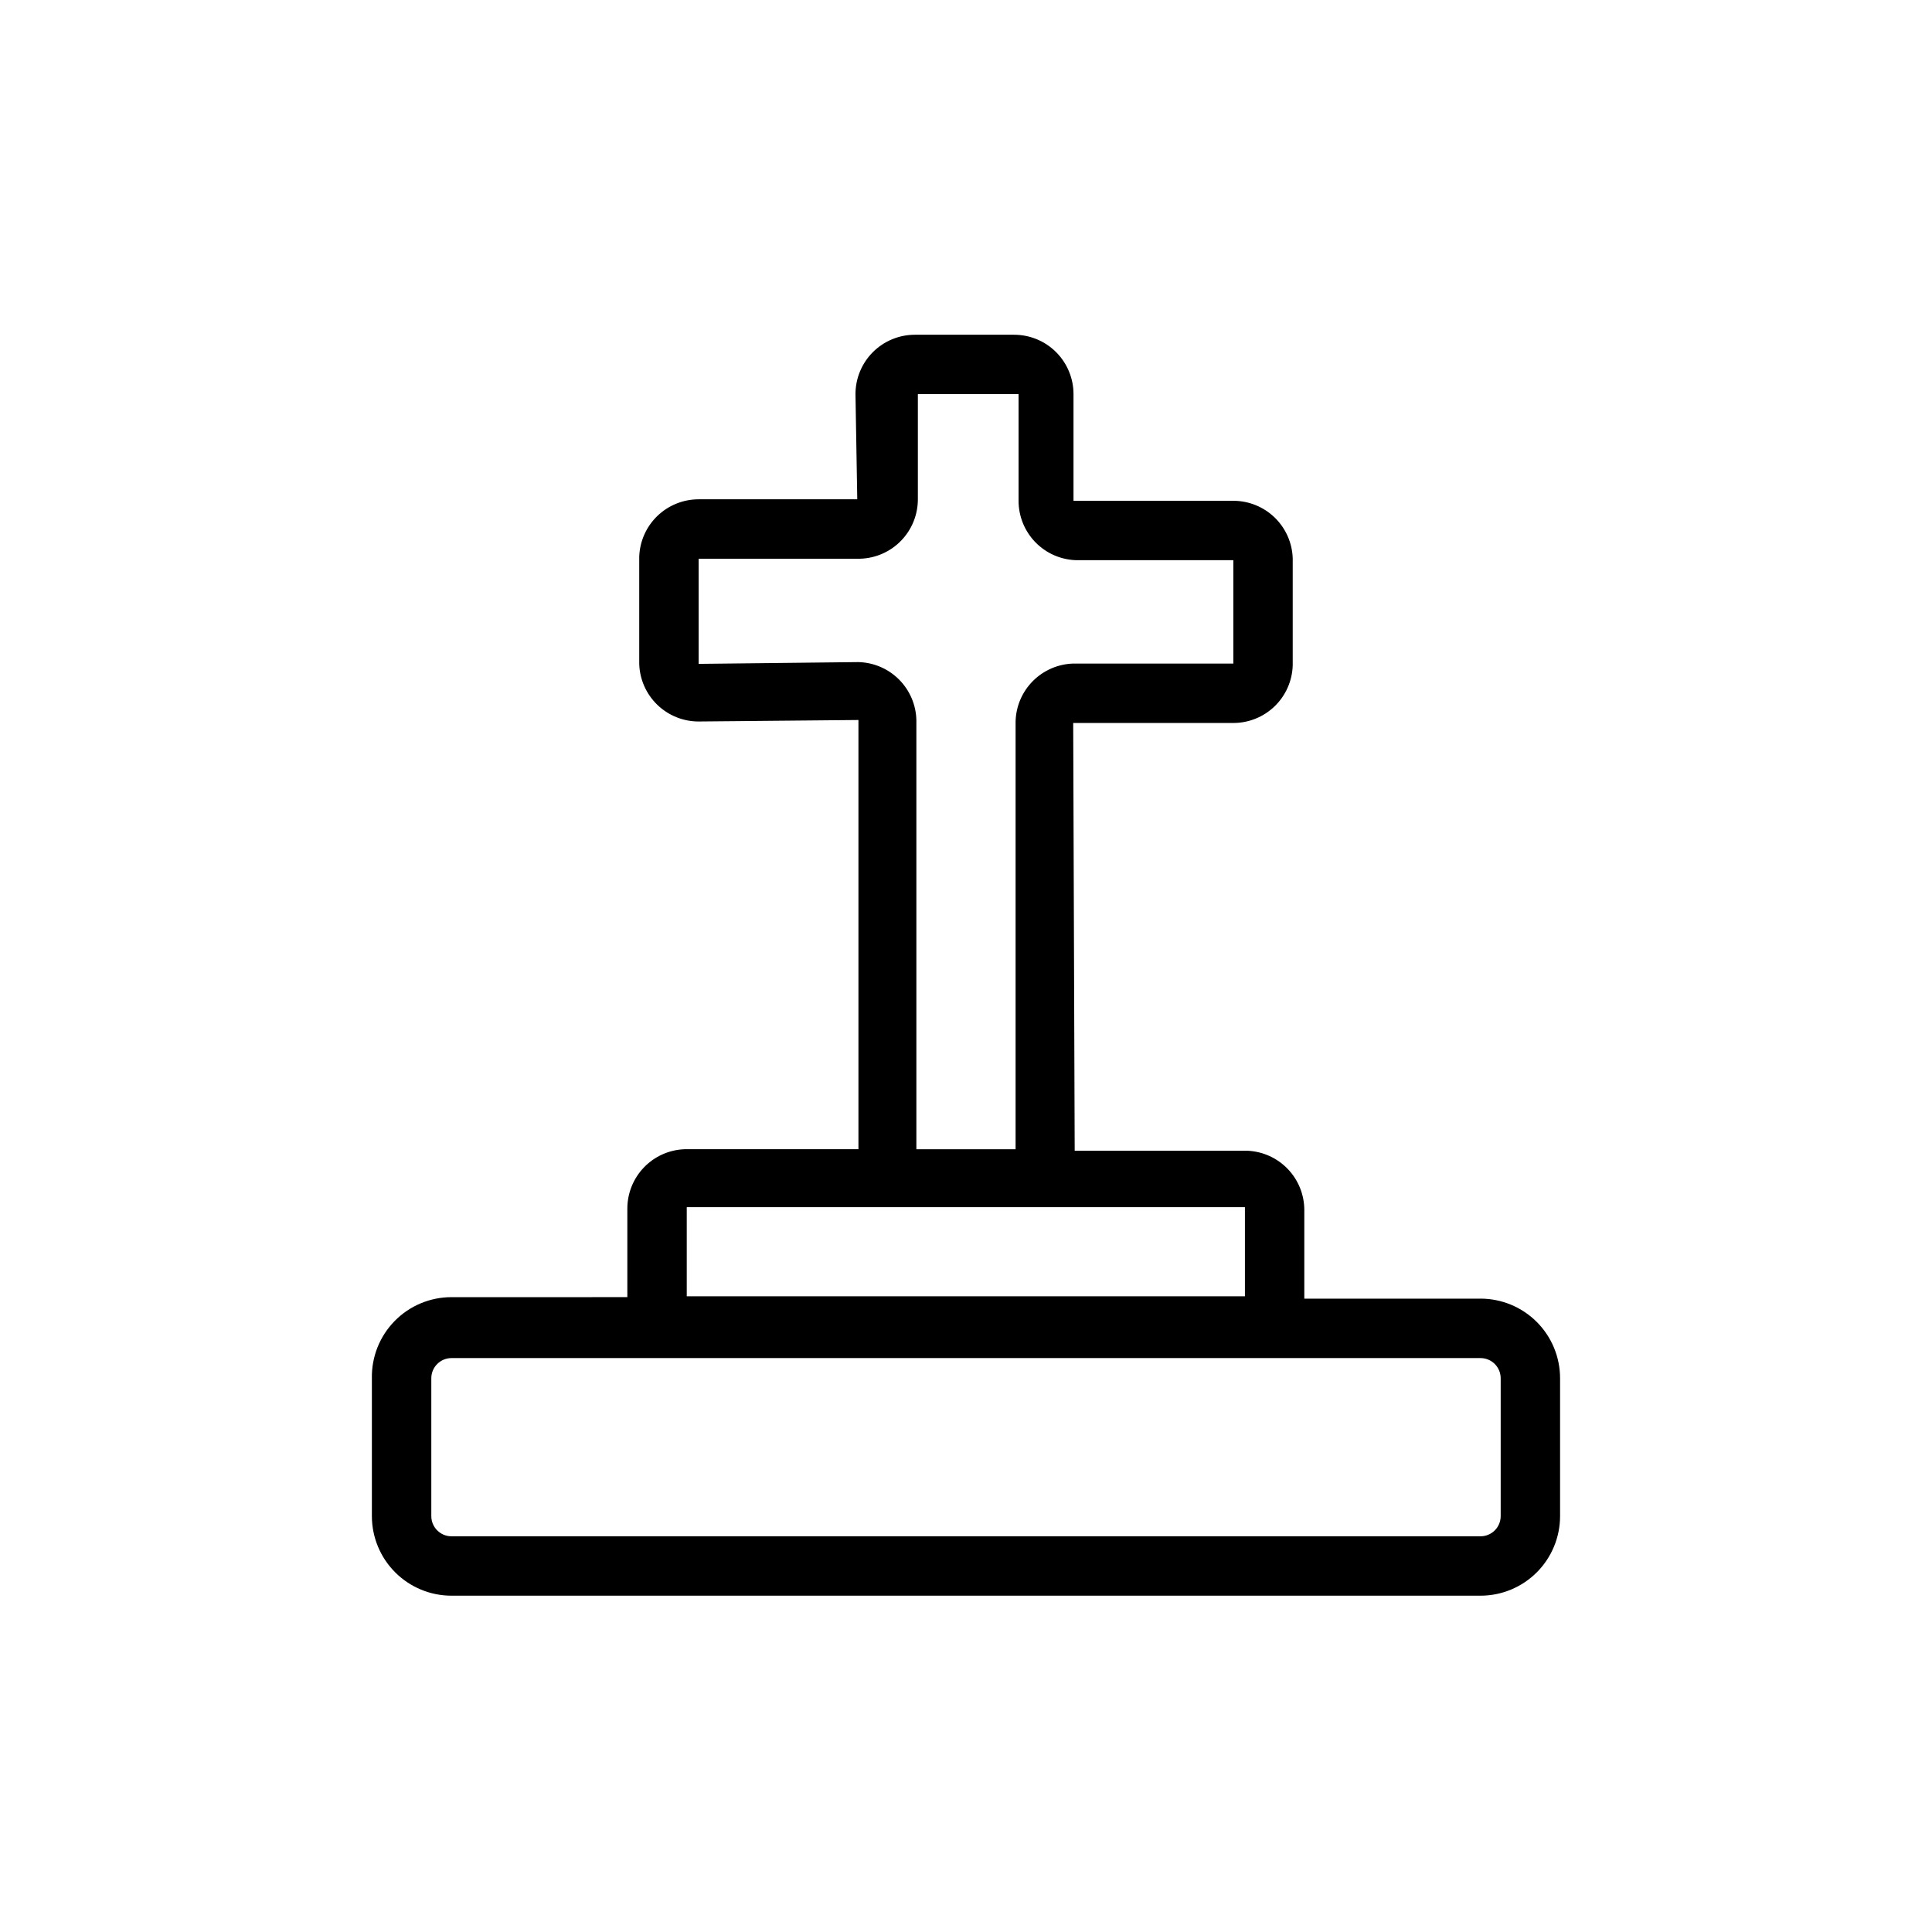
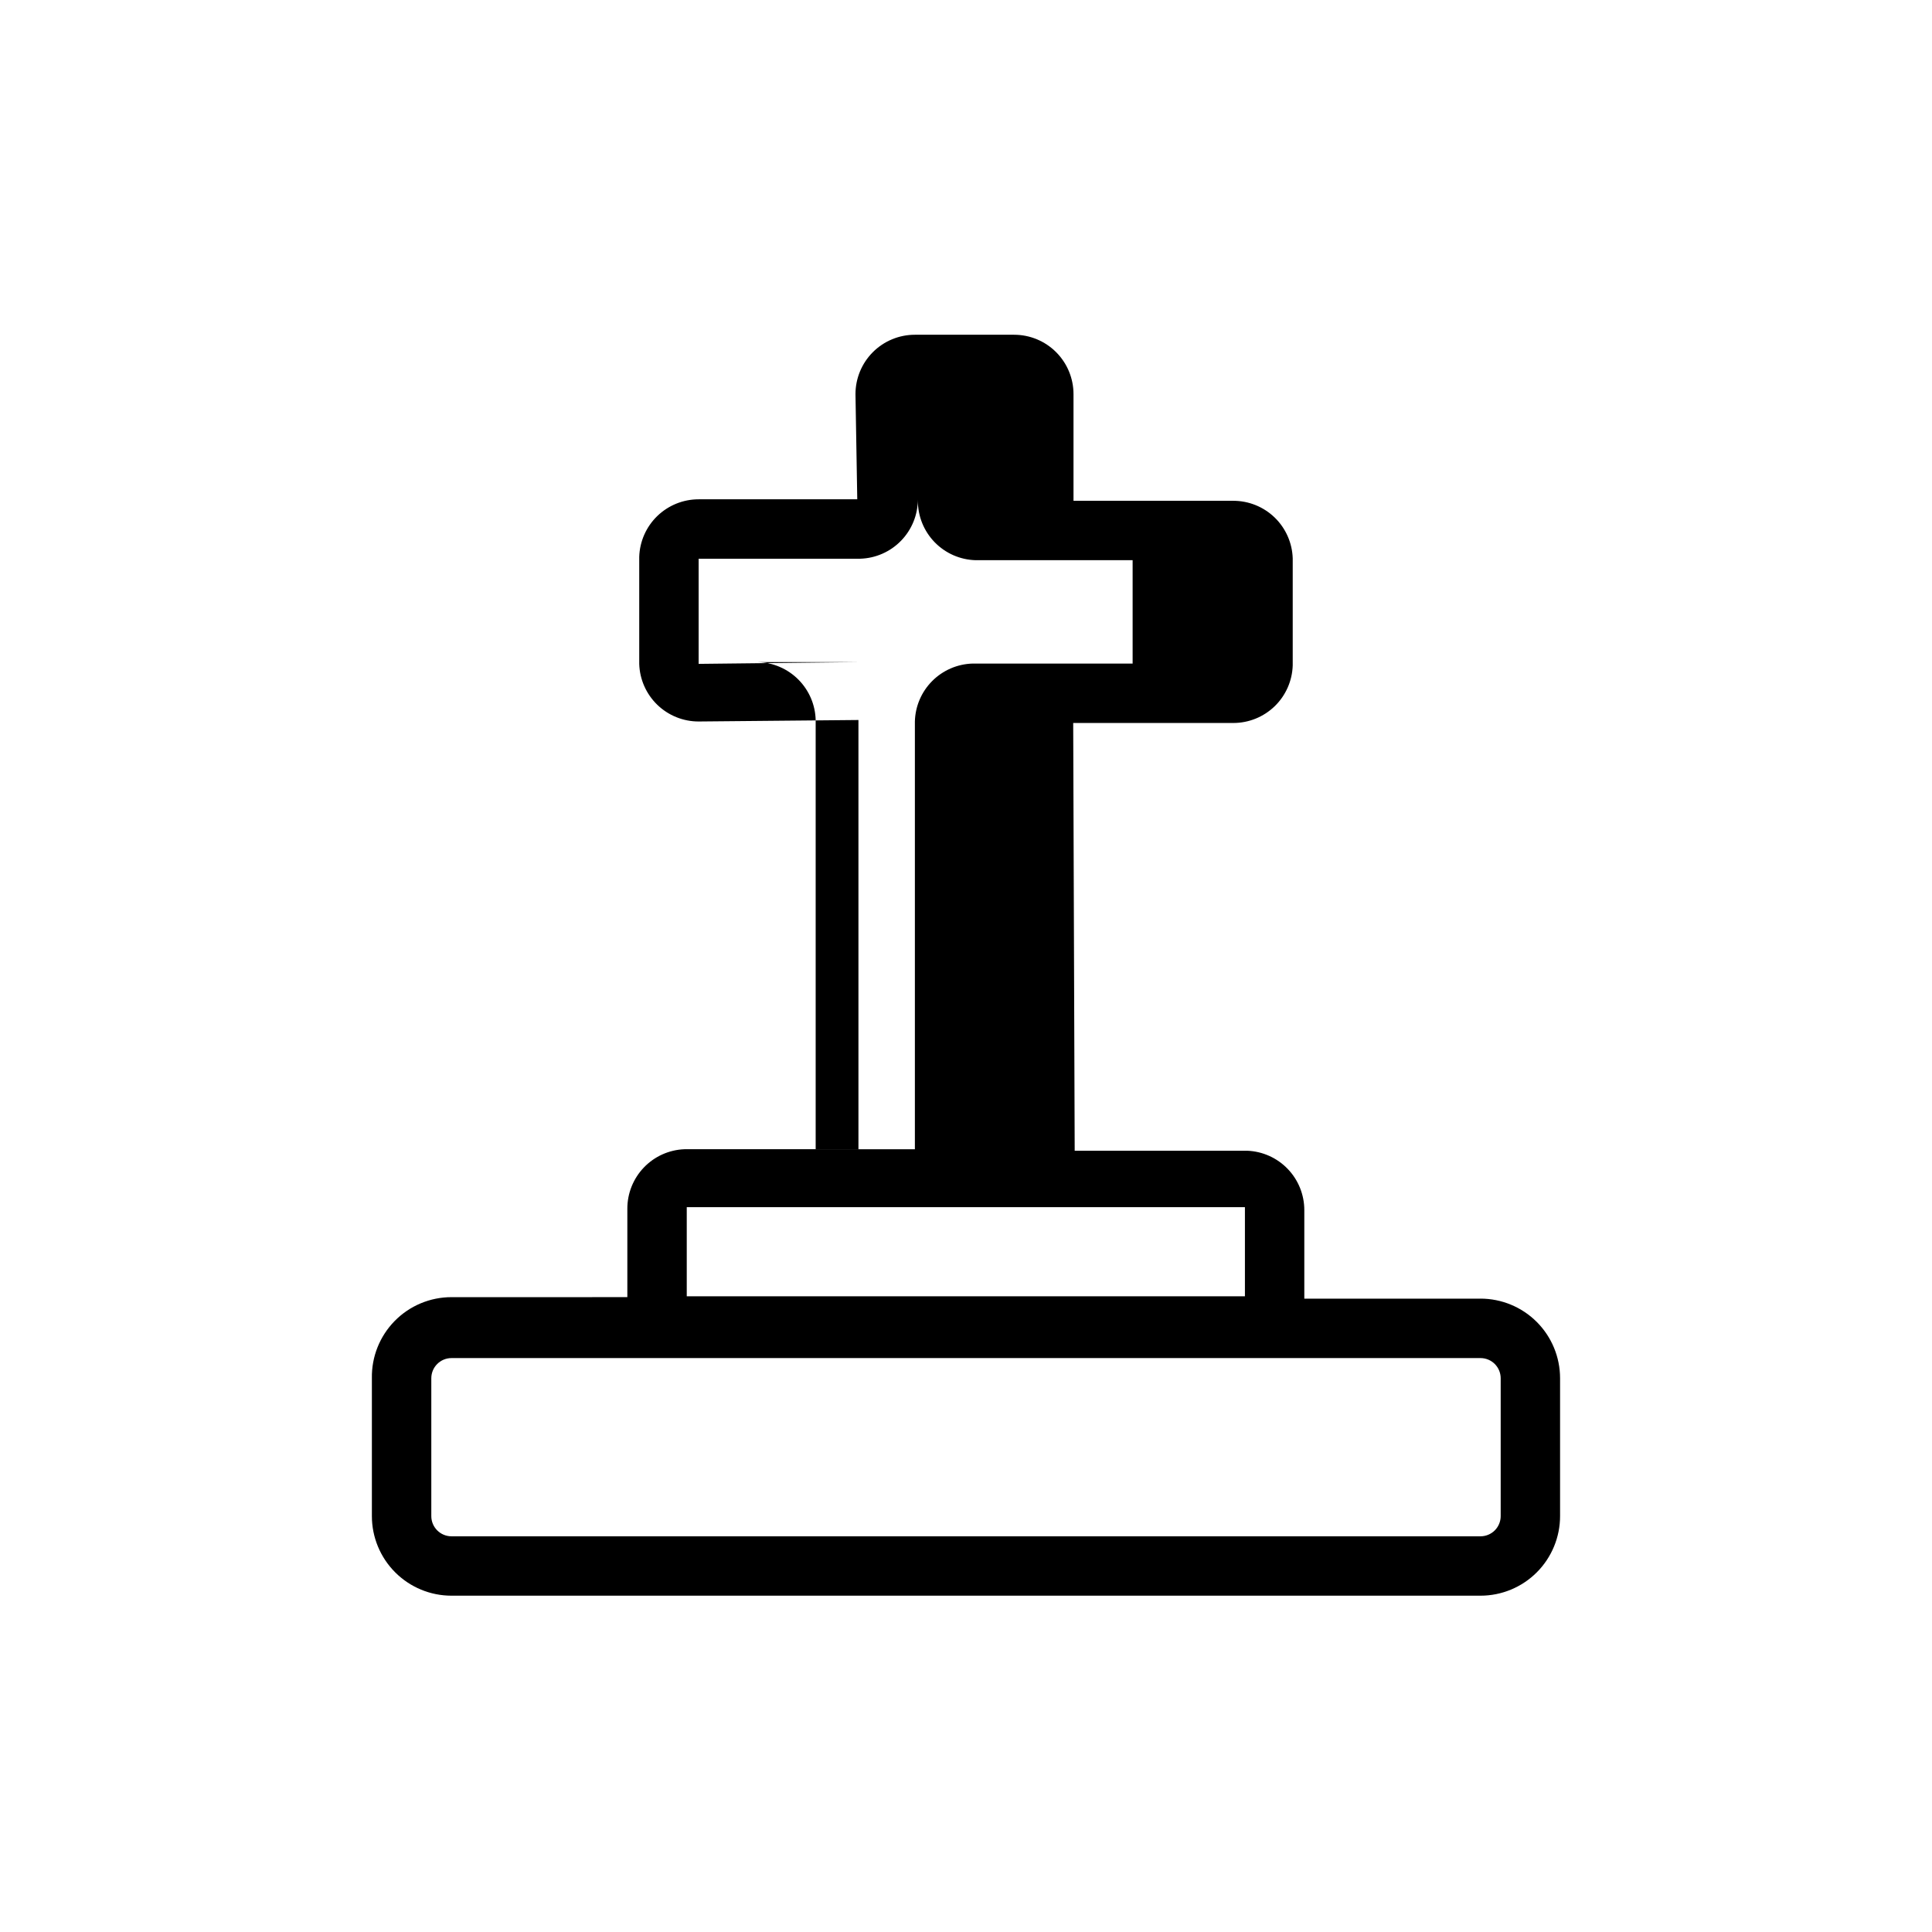
<svg xmlns="http://www.w3.org/2000/svg" fill="#000000" width="800px" height="800px" version="1.1" viewBox="144 144 512 512">
-   <path d="m536.34 488.16h-46.684v-0.629-22.828c0.004-4.07-1.566-7.981-4.387-10.918-2.816-2.934-6.66-4.664-10.727-4.828h-45.738l-0.395-113.36h42.434c4.094 0 8.027-1.594 10.969-4.441 2.938-2.852 4.652-6.738 4.773-10.832v-28.34 0.004c-0.121-4.094-1.836-7.981-4.773-10.832-2.941-2.848-6.875-4.441-10.969-4.441h-42.352v-28.262c0-4.176-1.66-8.18-4.613-11.133-2.953-2.953-6.957-4.609-11.133-4.609h-26.293c-4.176 0-8.18 1.656-11.133 4.609-2.949 2.953-4.609 6.957-4.609 11.133l0.473 27.867h-42.039c-4.094 0-8.027 1.594-10.969 4.445-2.938 2.852-4.652 6.734-4.773 10.828v28.34c0.121 4.094 1.836 7.977 4.773 10.828 2.941 2.852 6.875 4.445 10.969 4.441l42.352-0.395v113.75h-46.129c-4.066 0.16-7.91 1.891-10.727 4.828-2.816 2.934-4.391 6.848-4.387 10.914v22.828 0.629l-46.602 0.004c-5.664-0.004-11.094 2.273-15.059 6.316-3.969 4.043-6.144 9.508-6.039 15.172v36.527c0 5.594 2.223 10.961 6.18 14.918s9.32 6.18 14.918 6.18h272.69c5.594 0 10.961-2.223 14.918-6.18 3.953-3.957 6.176-9.324 6.176-14.918v-36.527c0-5.594-2.223-10.961-6.176-14.918-3.957-3.957-9.324-6.18-14.918-6.18zm-164.76-168.7-42.434 0.473v-27.867h42.824c4.094-0.125 7.981-1.836 10.828-4.777 2.852-2.938 4.445-6.871 4.445-10.969v-27.867h26.688v28.262c-0.004 4.094 1.59 8.031 4.441 10.969 2.852 2.941 6.734 4.652 10.828 4.773h41.645v27.395h-42.43c-4.027 0.121-7.856 1.781-10.695 4.637-2.84 2.856-4.481 6.688-4.578 10.715v113.36h-26.293v-113.75c-0.098-4.023-1.738-7.859-4.578-10.715-2.84-2.856-6.668-4.516-10.691-4.633zm-45.582 168.07v-23.617h147.92v23.617h-148s0.16 0.238 0.078 0zm215.7 58.254c0 1.418-0.562 2.781-1.566 3.785-1.004 1.004-2.367 1.566-3.785 1.566h-272.69c-2.957 0-5.356-2.394-5.356-5.352v-36.527c0-2.957 2.398-5.352 5.356-5.352h272.69c1.418 0 2.781 0.562 3.785 1.566 1.004 1.004 1.566 2.367 1.566 3.785z" />
+   <path d="m536.34 488.16h-46.684v-0.629-22.828c0.004-4.07-1.566-7.981-4.387-10.918-2.816-2.934-6.66-4.664-10.727-4.828h-45.738l-0.395-113.36h42.434c4.094 0 8.027-1.594 10.969-4.441 2.938-2.852 4.652-6.738 4.773-10.832v-28.34 0.004c-0.121-4.094-1.836-7.981-4.773-10.832-2.941-2.848-6.875-4.441-10.969-4.441h-42.352v-28.262c0-4.176-1.66-8.18-4.613-11.133-2.953-2.953-6.957-4.609-11.133-4.609h-26.293c-4.176 0-8.18 1.656-11.133 4.609-2.949 2.953-4.609 6.957-4.609 11.133l0.473 27.867h-42.039c-4.094 0-8.027 1.594-10.969 4.445-2.938 2.852-4.652 6.734-4.773 10.828v28.34c0.121 4.094 1.836 7.977 4.773 10.828 2.941 2.852 6.875 4.445 10.969 4.441l42.352-0.395v113.75h-46.129c-4.066 0.16-7.91 1.891-10.727 4.828-2.816 2.934-4.391 6.848-4.387 10.914v22.828 0.629l-46.602 0.004c-5.664-0.004-11.094 2.273-15.059 6.316-3.969 4.043-6.144 9.508-6.039 15.172v36.527c0 5.594 2.223 10.961 6.18 14.918s9.32 6.18 14.918 6.18h272.69c5.594 0 10.961-2.223 14.918-6.18 3.953-3.957 6.176-9.324 6.176-14.918v-36.527c0-5.594-2.223-10.961-6.176-14.918-3.957-3.957-9.324-6.18-14.918-6.18zm-164.76-168.7-42.434 0.473v-27.867h42.824c4.094-0.125 7.981-1.836 10.828-4.777 2.852-2.938 4.445-6.871 4.445-10.969v-27.867v28.262c-0.004 4.094 1.59 8.031 4.441 10.969 2.852 2.941 6.734 4.652 10.828 4.773h41.645v27.395h-42.43c-4.027 0.121-7.856 1.781-10.695 4.637-2.84 2.856-4.481 6.688-4.578 10.715v113.36h-26.293v-113.75c-0.098-4.023-1.738-7.859-4.578-10.715-2.84-2.856-6.668-4.516-10.691-4.633zm-45.582 168.07v-23.617h147.92v23.617h-148s0.16 0.238 0.078 0zm215.7 58.254c0 1.418-0.562 2.781-1.566 3.785-1.004 1.004-2.367 1.566-3.785 1.566h-272.69c-2.957 0-5.356-2.394-5.356-5.352v-36.527c0-2.957 2.398-5.352 5.356-5.352h272.69c1.418 0 2.781 0.562 3.785 1.566 1.004 1.004 1.566 2.367 1.566 3.785z" />
</svg>